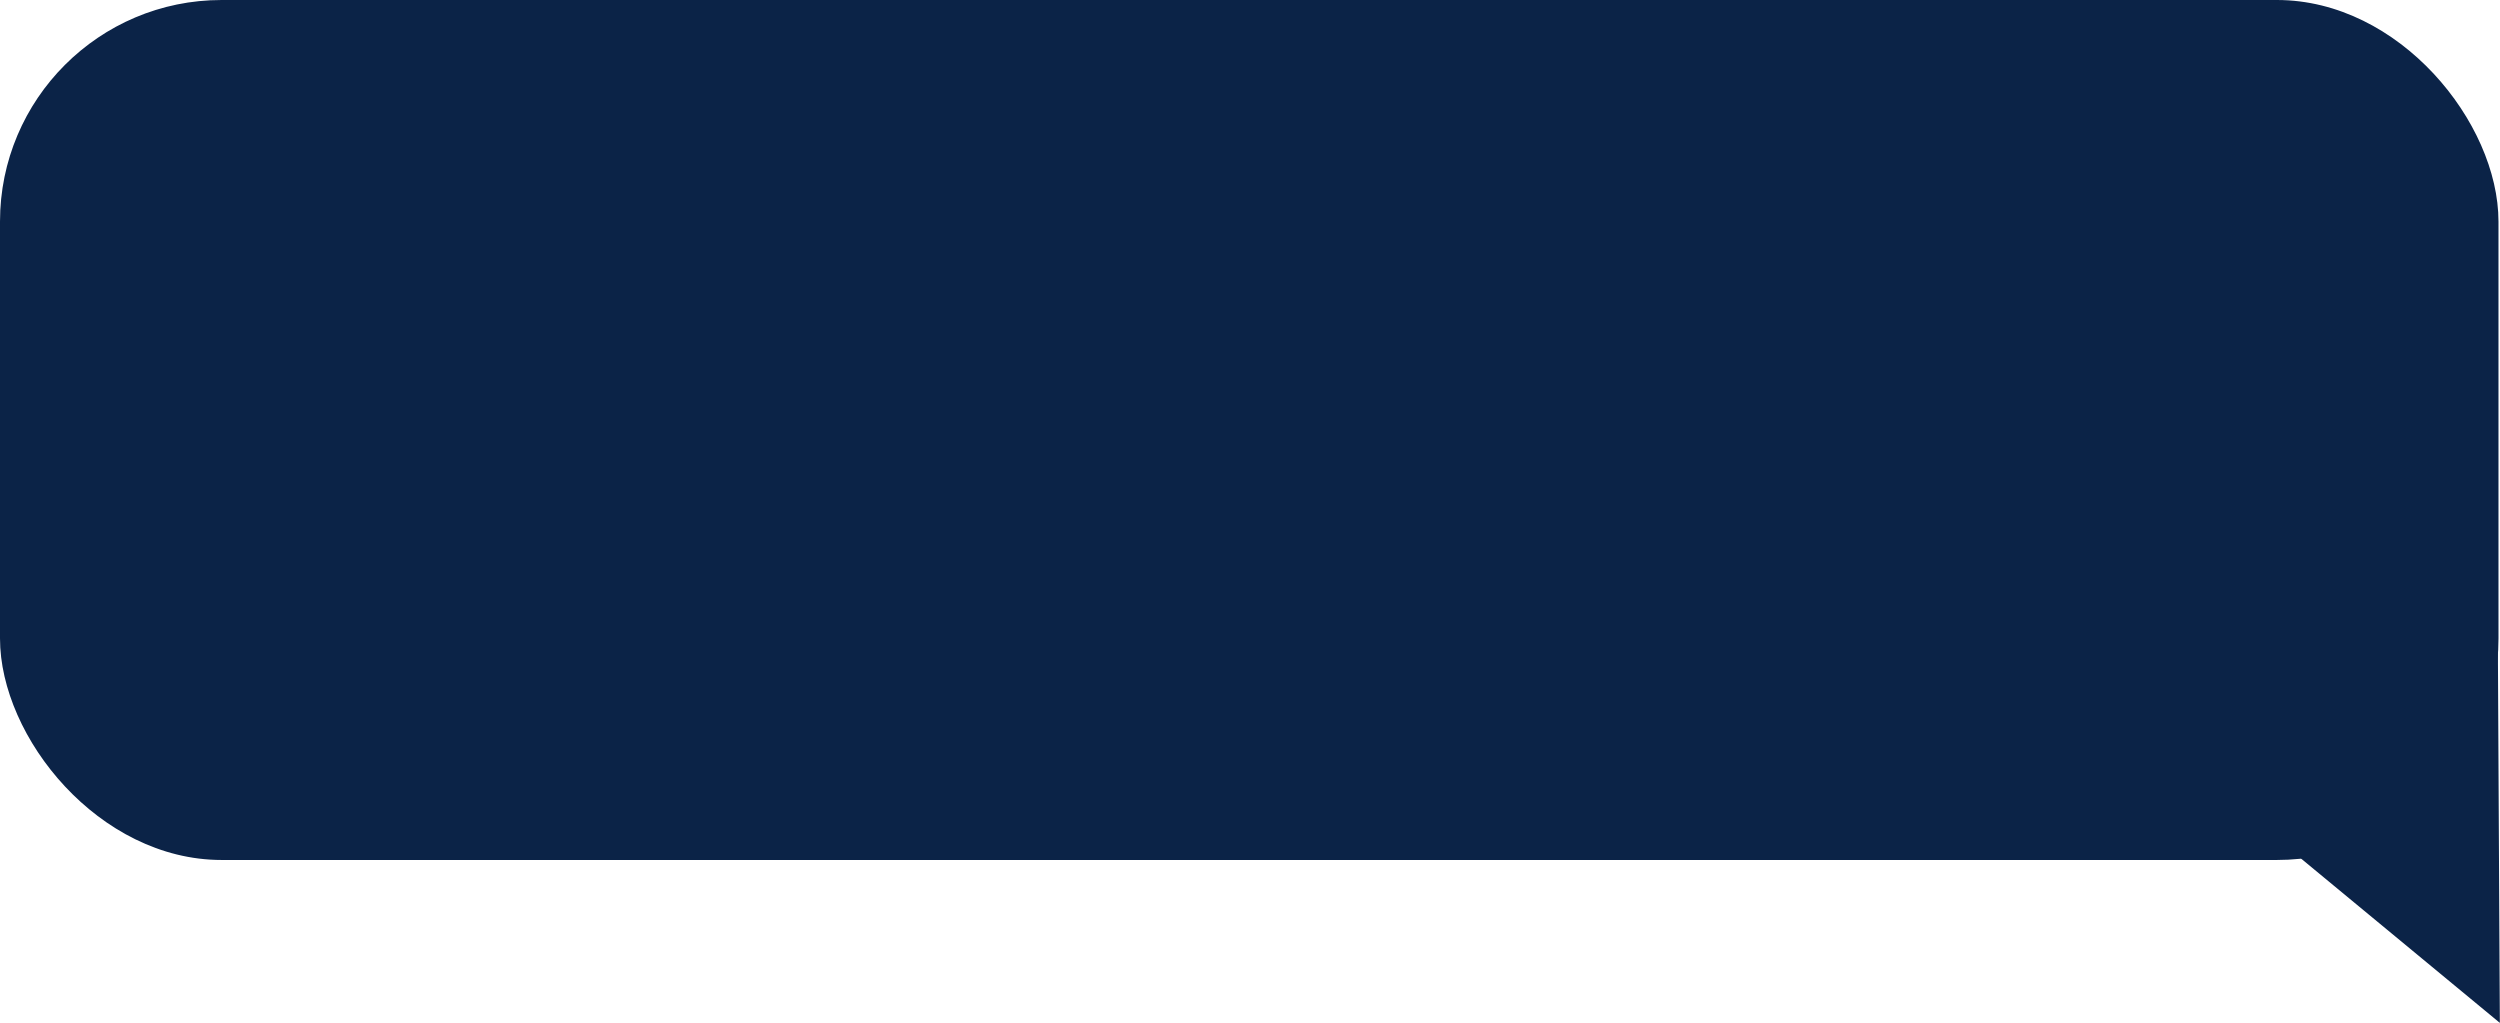
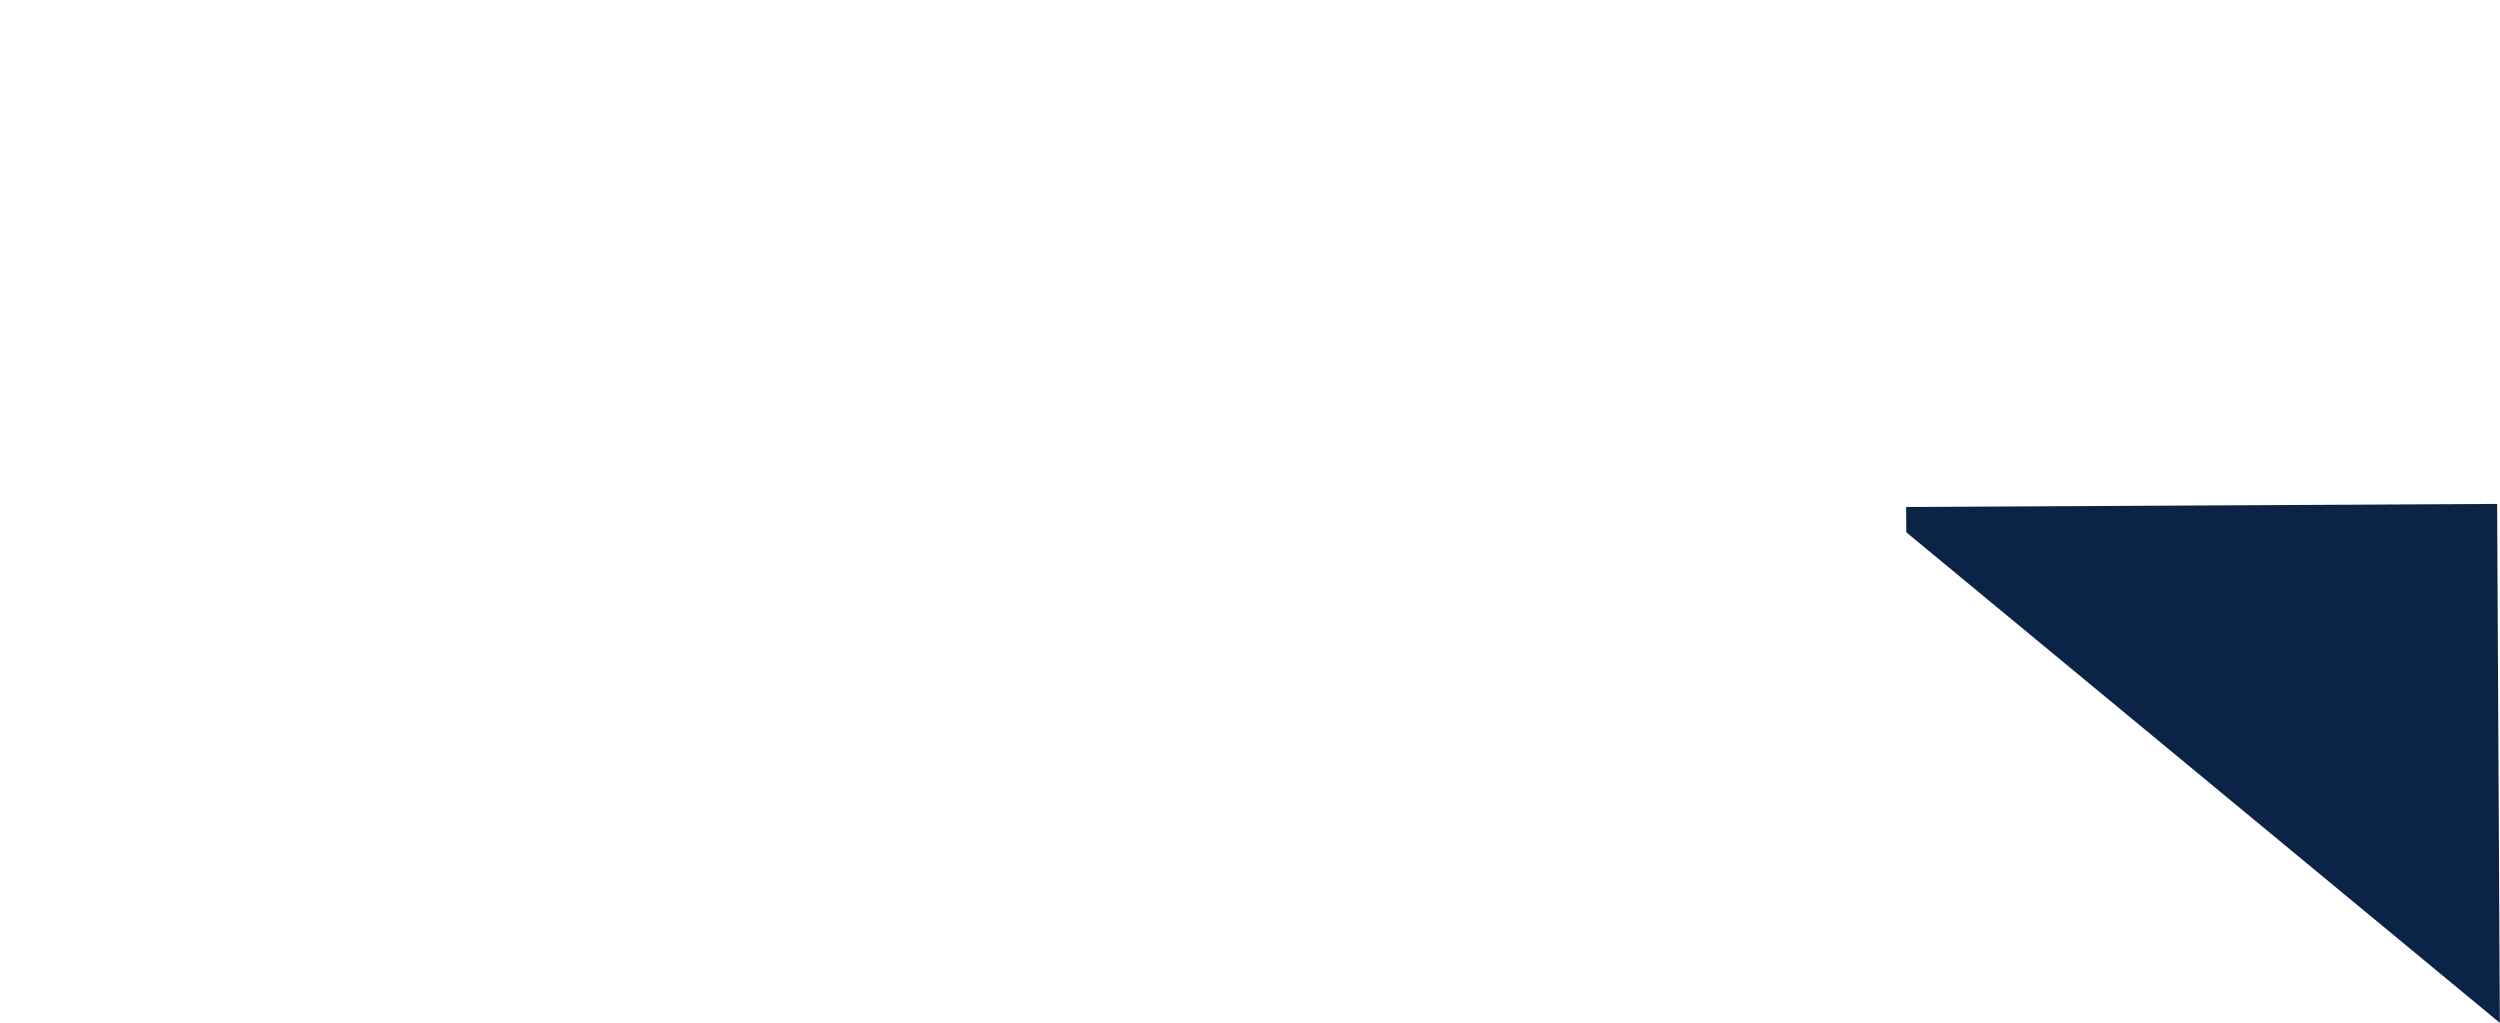
<svg xmlns="http://www.w3.org/2000/svg" data-name="Слой 1" fill="#0b2347" height="270" preserveAspectRatio="xMidYMid meet" version="1" viewBox="0.0 0.0 659.9 270.0" width="659.9" zoomAndPan="magnify">
  <g id="change1_1">
-     <rect height="227" rx="58.5" width="659.5" />
-   </g>
+     </g>
  <g id="change1_2">
    <path d="M503.18 140.5L659.86 270 659.14 133.01 503.15 133.82" />
  </g>
</svg>